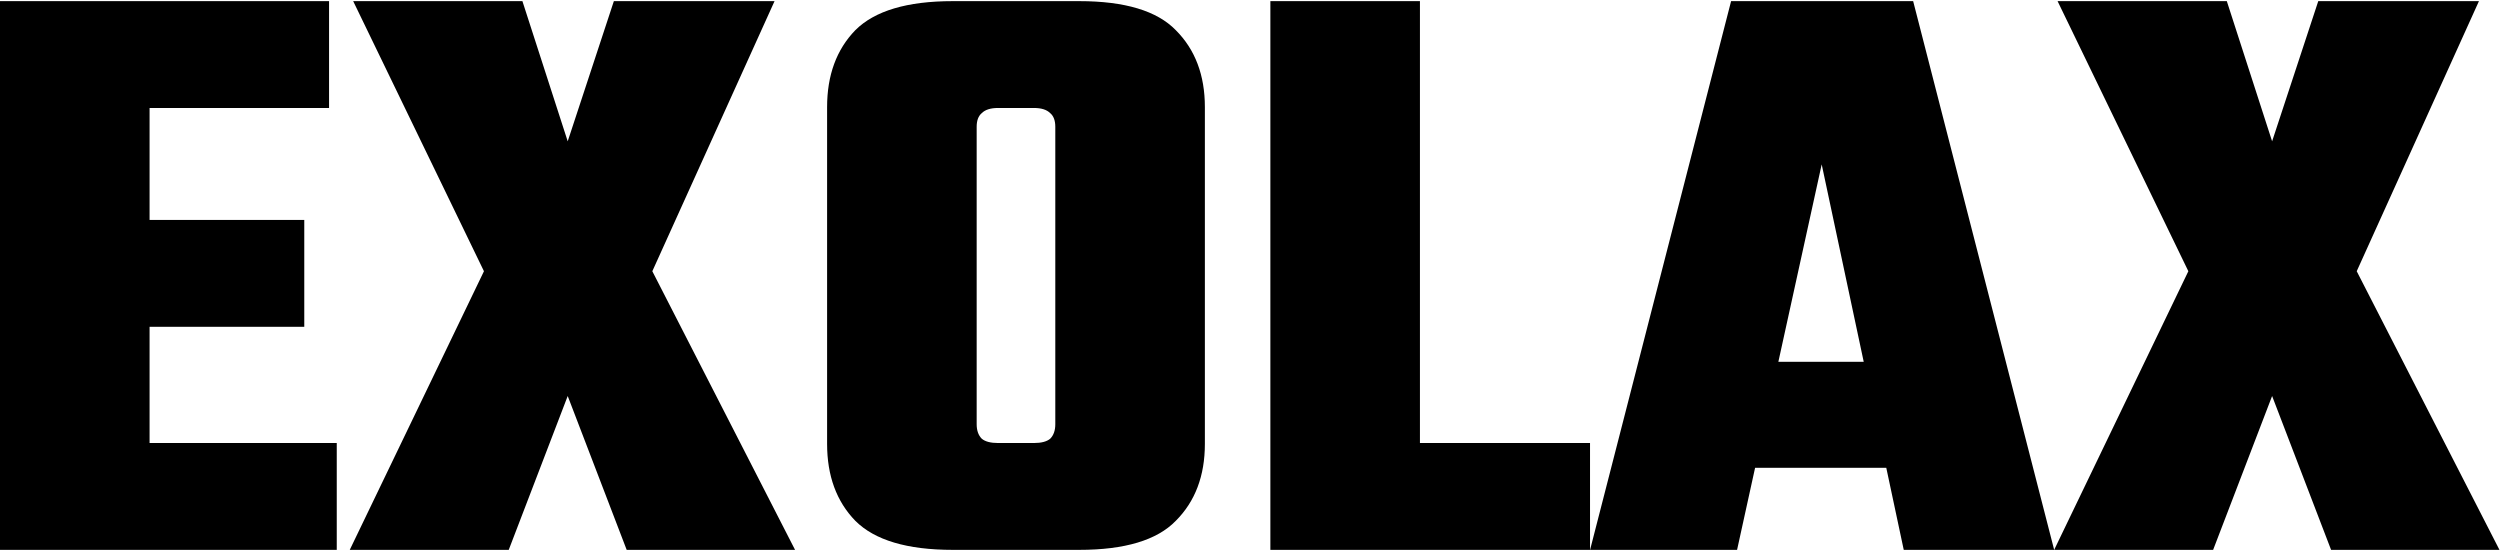
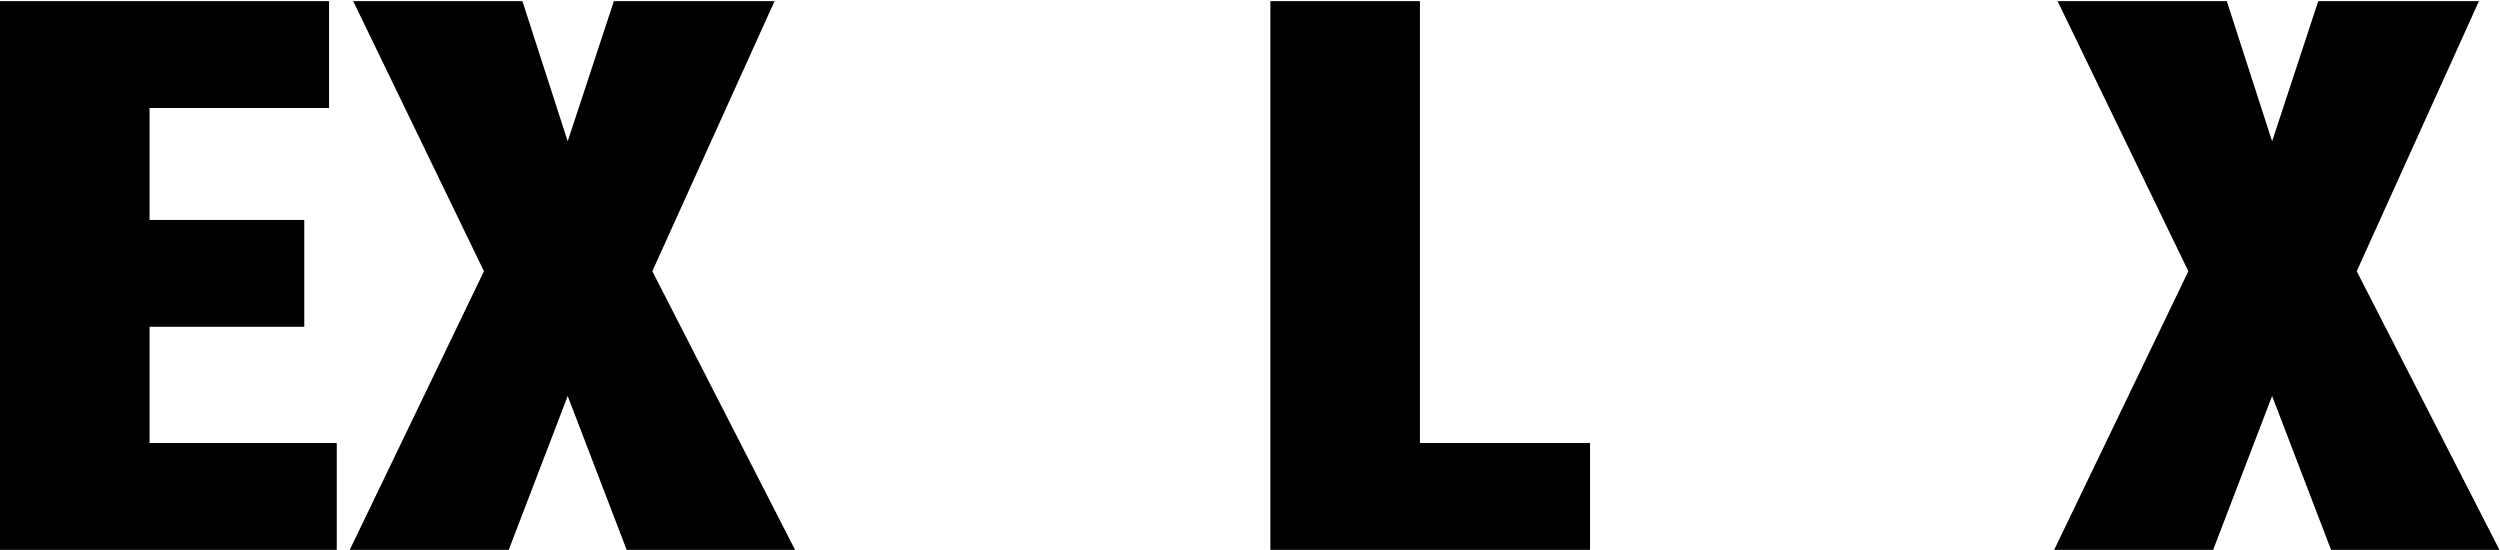
<svg xmlns="http://www.w3.org/2000/svg" width="1755" height="386" viewBox="0 0 1755 386" fill="none">
  <path d="M0 0.8H105V386H0V0.8ZM213.6 154.4V229.4H45V154.4H213.6ZM231 0.8V75.8H37.2V0.8H231ZM236.4 311V386H37.2V311H236.4Z" fill="black" />
  <path d="M457.931 190.4L558.131 386H439.931L398.531 278L357.131 386H245.531L339.731 190.4L247.931 0.8H366.731L398.531 99.2L430.931 0.8H543.731L457.931 190.4Z" fill="black" />
-   <path d="M740.822 161.6V89C740.822 84.6 739.622 81.4 737.222 79.4C734.822 77 731.022 75.8 725.822 75.8H706.022V0.8H757.622C789.622 0.8 812.222 7.6 825.422 21.2C839.022 34.8 845.822 52.8 845.822 75.2V161.6H740.822ZM740.822 297.8V153.8H845.822V311.6C845.822 334 839.022 352 825.422 365.6C812.222 379.2 789.622 386 757.622 386H706.022V311H725.822C731.022 311 734.822 310 737.222 308C739.622 305.6 740.822 302.2 740.822 297.8ZM685.622 89V161.6H580.622V75.2C580.622 52.8 587.222 34.8 600.422 21.2C614.022 7.6 636.822 0.8 668.822 0.8H720.422V75.8H700.622C695.422 75.8 691.622 77 689.222 79.4C686.822 81.4 685.622 84.6 685.622 89ZM685.622 153.8V297.8C685.622 302.2 686.822 305.6 689.222 308C691.622 310 695.422 311 700.622 311H720.422V386H668.822C636.822 386 614.022 379.2 600.422 365.6C587.222 352 580.622 334 580.622 311.6V153.8H685.622Z" fill="black" />
  <path d="M891.797 0.8H996.797V386H891.797V0.8ZM926.597 386V311H1116.2V386H926.597Z" fill="black" />
-   <path d="M1376.03 254V328.4H1183.43V254H1376.03ZM1442.03 386H1336.43L1278.83 115.4L1219.43 386H1116.23L1215.23 0.8H1343.03L1442.03 386Z" fill="black" />
  <path d="M1654.42 190.4L1754.62 386H1636.42L1595.02 278L1553.62 386H1442.02L1536.22 190.4L1444.42 0.8H1563.22L1595.02 99.2L1627.42 0.8H1740.22L1654.42 190.4Z" fill="black" />
</svg>